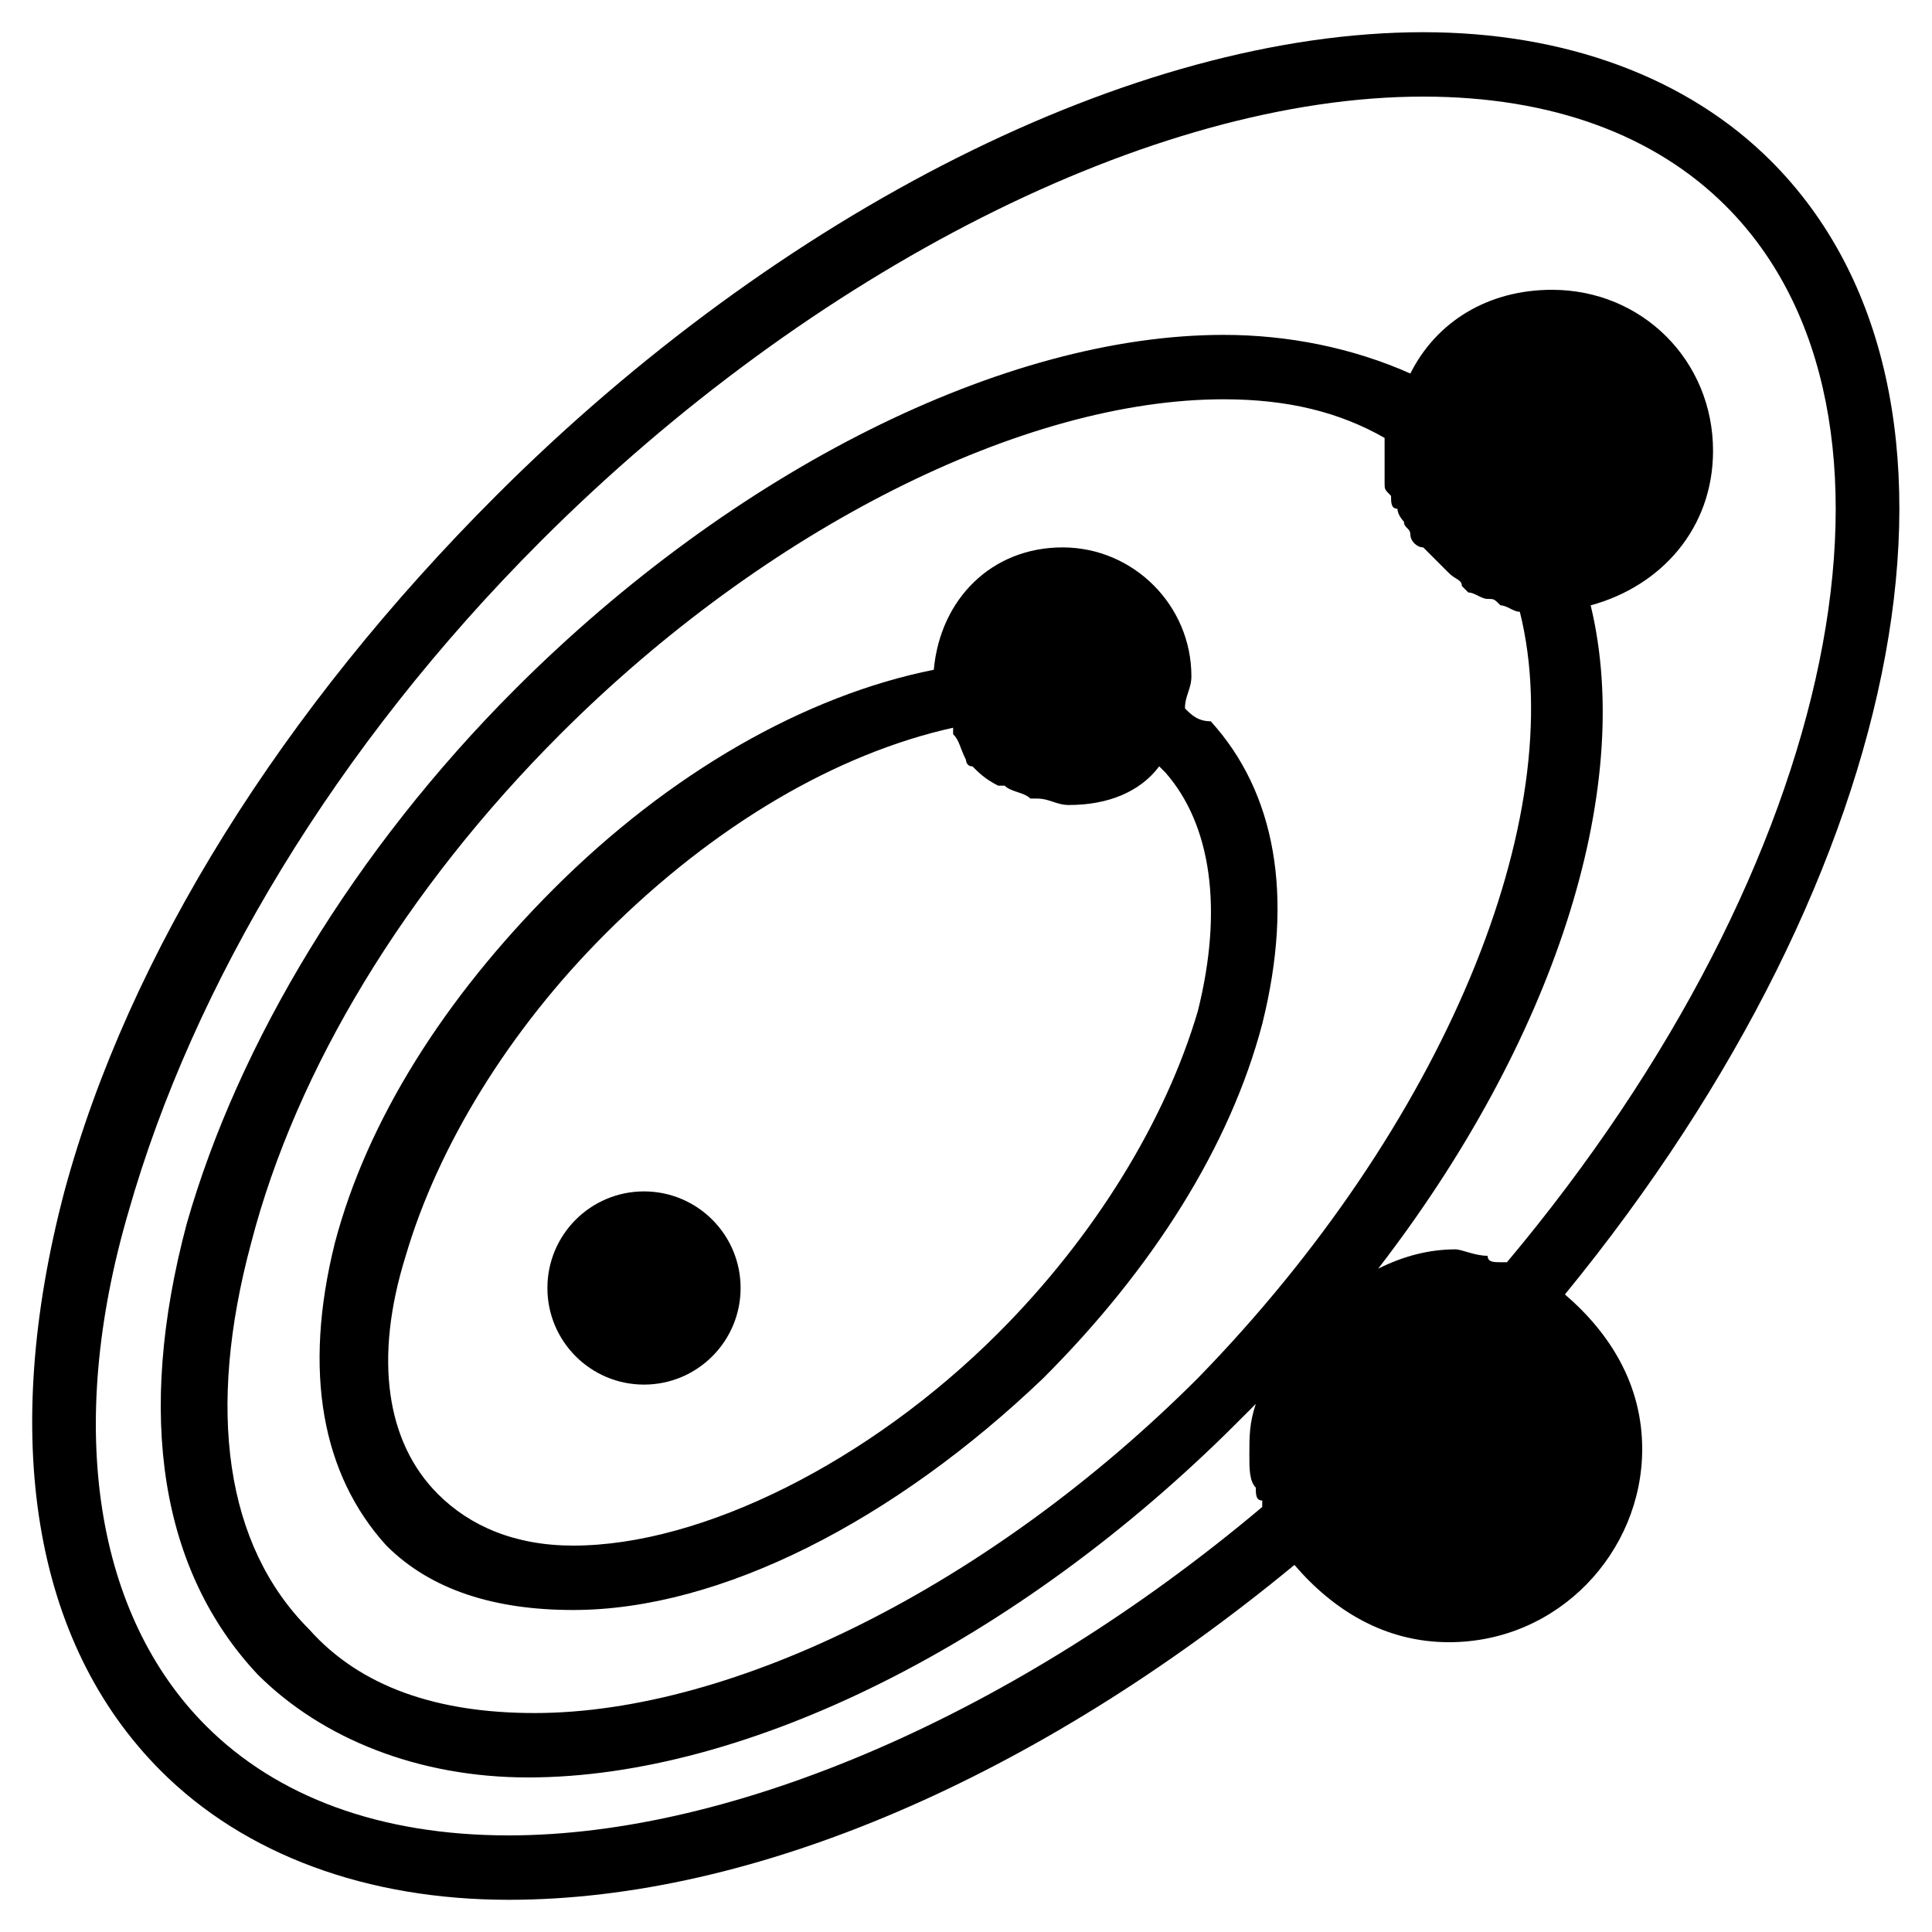
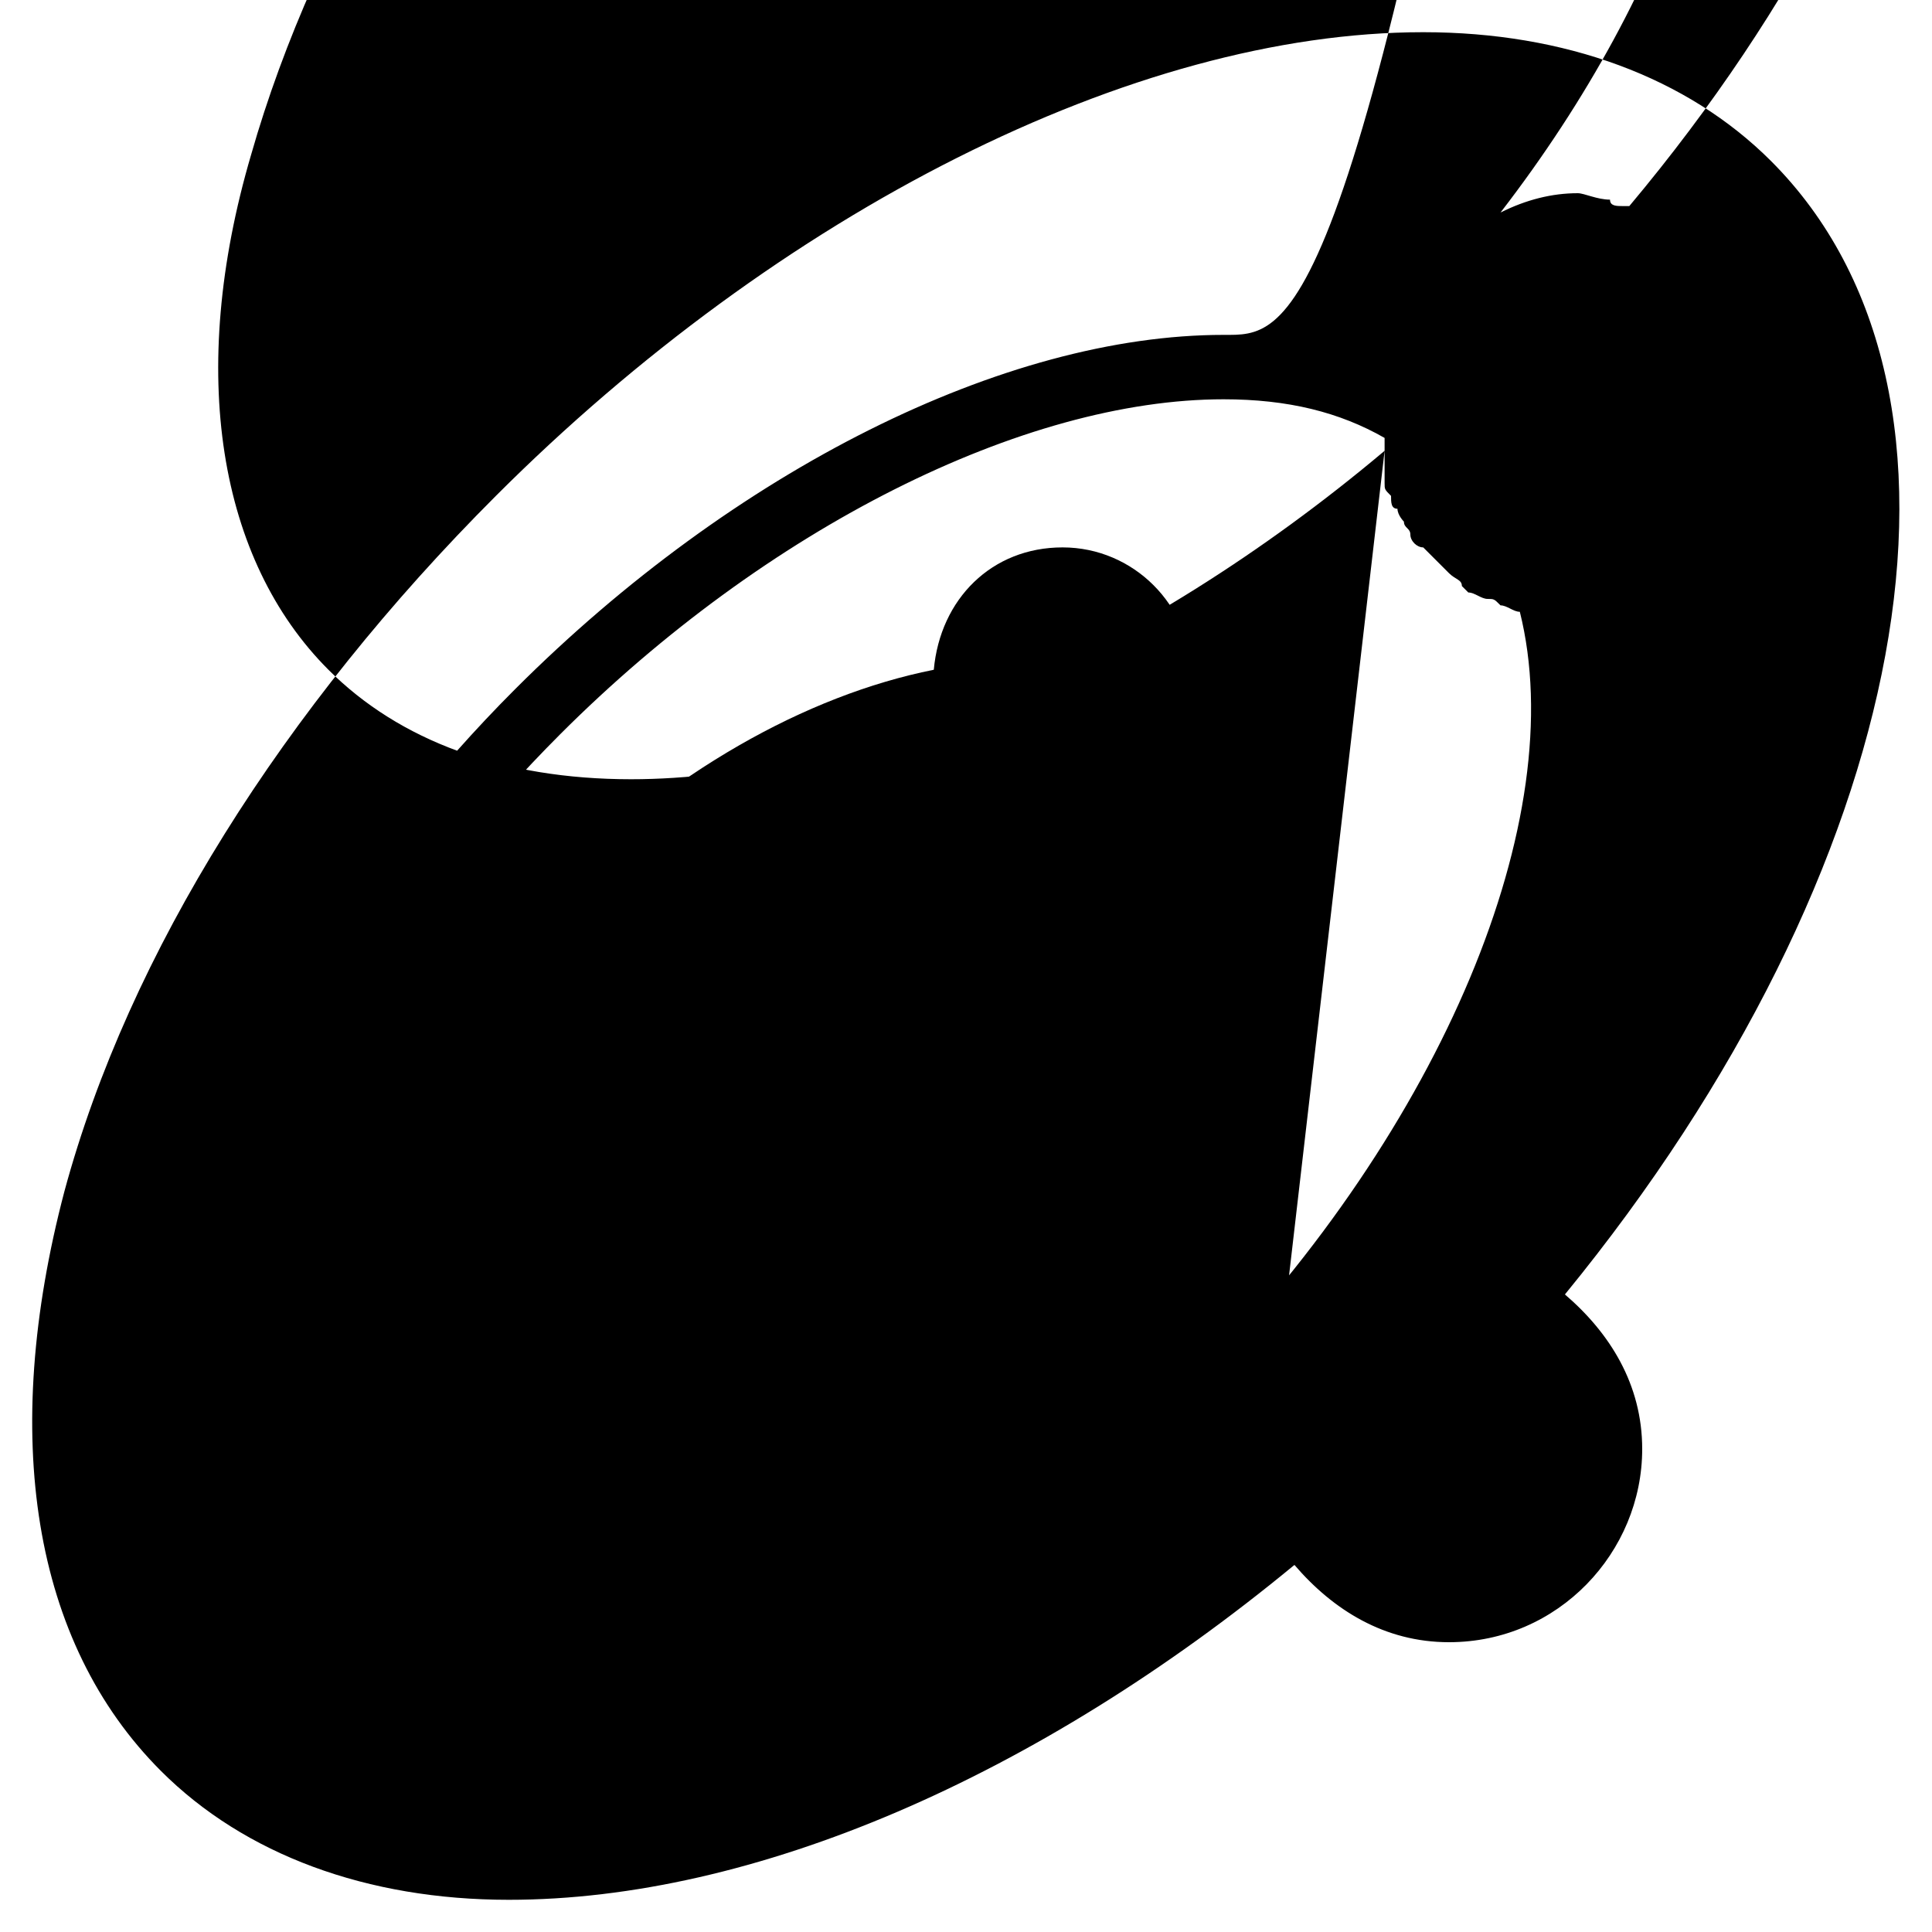
<svg xmlns="http://www.w3.org/2000/svg" version="1.1" id="Layer_1" x="0px" y="0px" viewBox="0 0 30 30" style="enable-background:new 0 0 30 30;" xml:space="preserve">
  <g>
-     <path d="M24.3,20.1c5.4-6.6,6.8-14,3.2-17.6c-1.3-1.3-3.2-2-5.4-2c-4.5,0-10,2.8-14.4,7.2C4.4,11,2,14.8,1,18.5c-1,3.8-0.5,7,1.5,9   c1.3,1.3,3.2,2,5.4,2c3.8,0,8.2-1.9,12.2-5.2c0.6,0.7,1.4,1.2,2.4,1.2c1.7,0,3-1.4,3-3C25.5,21.5,25,20.7,24.3,20.1z M21.5,7   c0,0.2,0,0.3,0,0.5c0,0.1,0,0.1,0.1,0.2c0,0.1,0,0.2,0.1,0.2c0,0.1,0.1,0.2,0.1,0.2c0,0.1,0.1,0.1,0.1,0.2c0,0.1,0.1,0.2,0.2,0.2   c0,0,0.1,0.1,0.1,0.1c0.1,0.1,0.1,0.1,0.2,0.2c0,0,0.1,0.1,0.1,0.1c0.1,0.1,0.2,0.1,0.2,0.2c0,0,0.1,0.1,0.1,0.1   c0.1,0,0.2,0.1,0.3,0.1c0.1,0,0.1,0,0.2,0.1c0.1,0,0.2,0.1,0.3,0.1c0,0,0,0,0,0c0.8,3.2-1.2,8-5,11.9c-3.2,3.2-7.2,5.2-10.3,5.2   c-1.5,0-2.7-0.4-3.5-1.3c-1.3-1.3-1.6-3.4-0.9-6c0.7-2.7,2.4-5.5,4.8-7.9c3.2-3.2,7.2-5.2,10.3-5.2c1,0,1.8,0.2,2.5,0.6   C21.5,6.9,21.5,6.9,21.5,7z M19.6,23.4c-3.8,3.2-8.2,5.1-11.7,5.1c-2,0-3.6-0.6-4.7-1.7c-1.7-1.7-2.2-4.6-1.2-8   c1-3.5,3.2-7.2,6.4-10.4c4.2-4.2,9.5-6.9,13.7-6.9c2,0,3.6,0.6,4.7,1.7c3.2,3.2,1.8,10.2-3.4,16.4c0,0-0.1,0-0.1,0   c-0.1,0-0.2,0-0.2-0.1c-0.2,0-0.4-0.1-0.5-0.1c-0.4,0-0.8,0.1-1.2,0.3c2.7-3.5,4-7.4,3.3-10.3c1.1-0.3,1.9-1.2,1.9-2.4   c0-1.4-1.1-2.5-2.5-2.5c-1,0-1.8,0.5-2.2,1.3C21,5.4,20,5.2,19,5.2c-3.4,0-7.6,2.1-11,5.5c-2.5,2.5-4.3,5.5-5.1,8.3   C2.1,22,2.5,24.4,4,26c1,1,2.5,1.6,4.2,1.6c3.4,0,7.6-2.1,11-5.5c0.1-0.1,0.2-0.2,0.3-0.3c-0.1,0.3-0.1,0.5-0.1,0.8   c0,0.2,0,0.4,0.1,0.5c0,0.1,0,0.2,0.1,0.2C19.6,23.3,19.6,23.4,19.6,23.4z" />
+     <path d="M24.3,20.1c5.4-6.6,6.8-14,3.2-17.6c-1.3-1.3-3.2-2-5.4-2c-4.5,0-10,2.8-14.4,7.2C4.4,11,2,14.8,1,18.5c-1,3.8-0.5,7,1.5,9   c1.3,1.3,3.2,2,5.4,2c3.8,0,8.2-1.9,12.2-5.2c0.6,0.7,1.4,1.2,2.4,1.2c1.7,0,3-1.4,3-3C25.5,21.5,25,20.7,24.3,20.1z M21.5,7   c0,0.2,0,0.3,0,0.5c0,0.1,0,0.1,0.1,0.2c0,0.1,0,0.2,0.1,0.2c0,0.1,0.1,0.2,0.1,0.2c0,0.1,0.1,0.1,0.1,0.2c0,0.1,0.1,0.2,0.2,0.2   c0,0,0.1,0.1,0.1,0.1c0.1,0.1,0.1,0.1,0.2,0.2c0,0,0.1,0.1,0.1,0.1c0.1,0.1,0.2,0.1,0.2,0.2c0,0,0.1,0.1,0.1,0.1   c0.1,0,0.2,0.1,0.3,0.1c0.1,0,0.1,0,0.2,0.1c0.1,0,0.2,0.1,0.3,0.1c0,0,0,0,0,0c0.8,3.2-1.2,8-5,11.9c-3.2,3.2-7.2,5.2-10.3,5.2   c-1.5,0-2.7-0.4-3.5-1.3c-1.3-1.3-1.6-3.4-0.9-6c0.7-2.7,2.4-5.5,4.8-7.9c3.2-3.2,7.2-5.2,10.3-5.2c1,0,1.8,0.2,2.5,0.6   C21.5,6.9,21.5,6.9,21.5,7z c-3.8,3.2-8.2,5.1-11.7,5.1c-2,0-3.6-0.6-4.7-1.7c-1.7-1.7-2.2-4.6-1.2-8   c1-3.5,3.2-7.2,6.4-10.4c4.2-4.2,9.5-6.9,13.7-6.9c2,0,3.6,0.6,4.7,1.7c3.2,3.2,1.8,10.2-3.4,16.4c0,0-0.1,0-0.1,0   c-0.1,0-0.2,0-0.2-0.1c-0.2,0-0.4-0.1-0.5-0.1c-0.4,0-0.8,0.1-1.2,0.3c2.7-3.5,4-7.4,3.3-10.3c1.1-0.3,1.9-1.2,1.9-2.4   c0-1.4-1.1-2.5-2.5-2.5c-1,0-1.8,0.5-2.2,1.3C21,5.4,20,5.2,19,5.2c-3.4,0-7.6,2.1-11,5.5c-2.5,2.5-4.3,5.5-5.1,8.3   C2.1,22,2.5,24.4,4,26c1,1,2.5,1.6,4.2,1.6c3.4,0,7.6-2.1,11-5.5c0.1-0.1,0.2-0.2,0.3-0.3c-0.1,0.3-0.1,0.5-0.1,0.8   c0,0.2,0,0.4,0.1,0.5c0,0.1,0,0.2,0.1,0.2C19.6,23.3,19.6,23.4,19.6,23.4z" />
    <path d="M18.4,11c0-0.2,0.1-0.3,0.1-0.5c0-1.1-0.9-2-2-2c-1.1,0-1.9,0.8-2,1.9c-2,0.4-4.1,1.6-5.9,3.4c-1.7,1.7-2.9,3.6-3.4,5.5   C4.7,21.3,5,22.9,6,24C6.7,24.7,7.7,25,8.9,25c0,0,0,0,0,0c2.3,0,5-1.4,7.3-3.6c1.7-1.7,2.9-3.6,3.4-5.5c0.5-2,0.2-3.6-0.8-4.7   C18.6,11.2,18.5,11.1,18.4,11z M18.6,15.7c-0.5,1.7-1.6,3.5-3.1,5c-2,2-4.6,3.3-6.6,3.3c-0.9,0-1.6-0.3-2.1-0.8   c-0.8-0.8-1-2.1-0.5-3.7c0.5-1.7,1.6-3.5,3.1-5c1.7-1.7,3.6-2.8,5.4-3.2c0,0,0,0,0,0.1c0.1,0.1,0.1,0.2,0.2,0.4c0,0,0,0.1,0.1,0.1   c0.1,0.1,0.2,0.2,0.4,0.3c0,0,0,0,0.1,0c0.1,0.1,0.3,0.1,0.4,0.2c0,0,0.1,0,0.1,0c0.2,0,0.3,0.1,0.5,0.1c0.6,0,1.1-0.2,1.4-0.6   c0,0,0.1,0.1,0.1,0.1C18.8,12.8,19,14.1,18.6,15.7z" />
-     <circle cx="10" cy="20" r="1.5" />
  </g>
</svg>